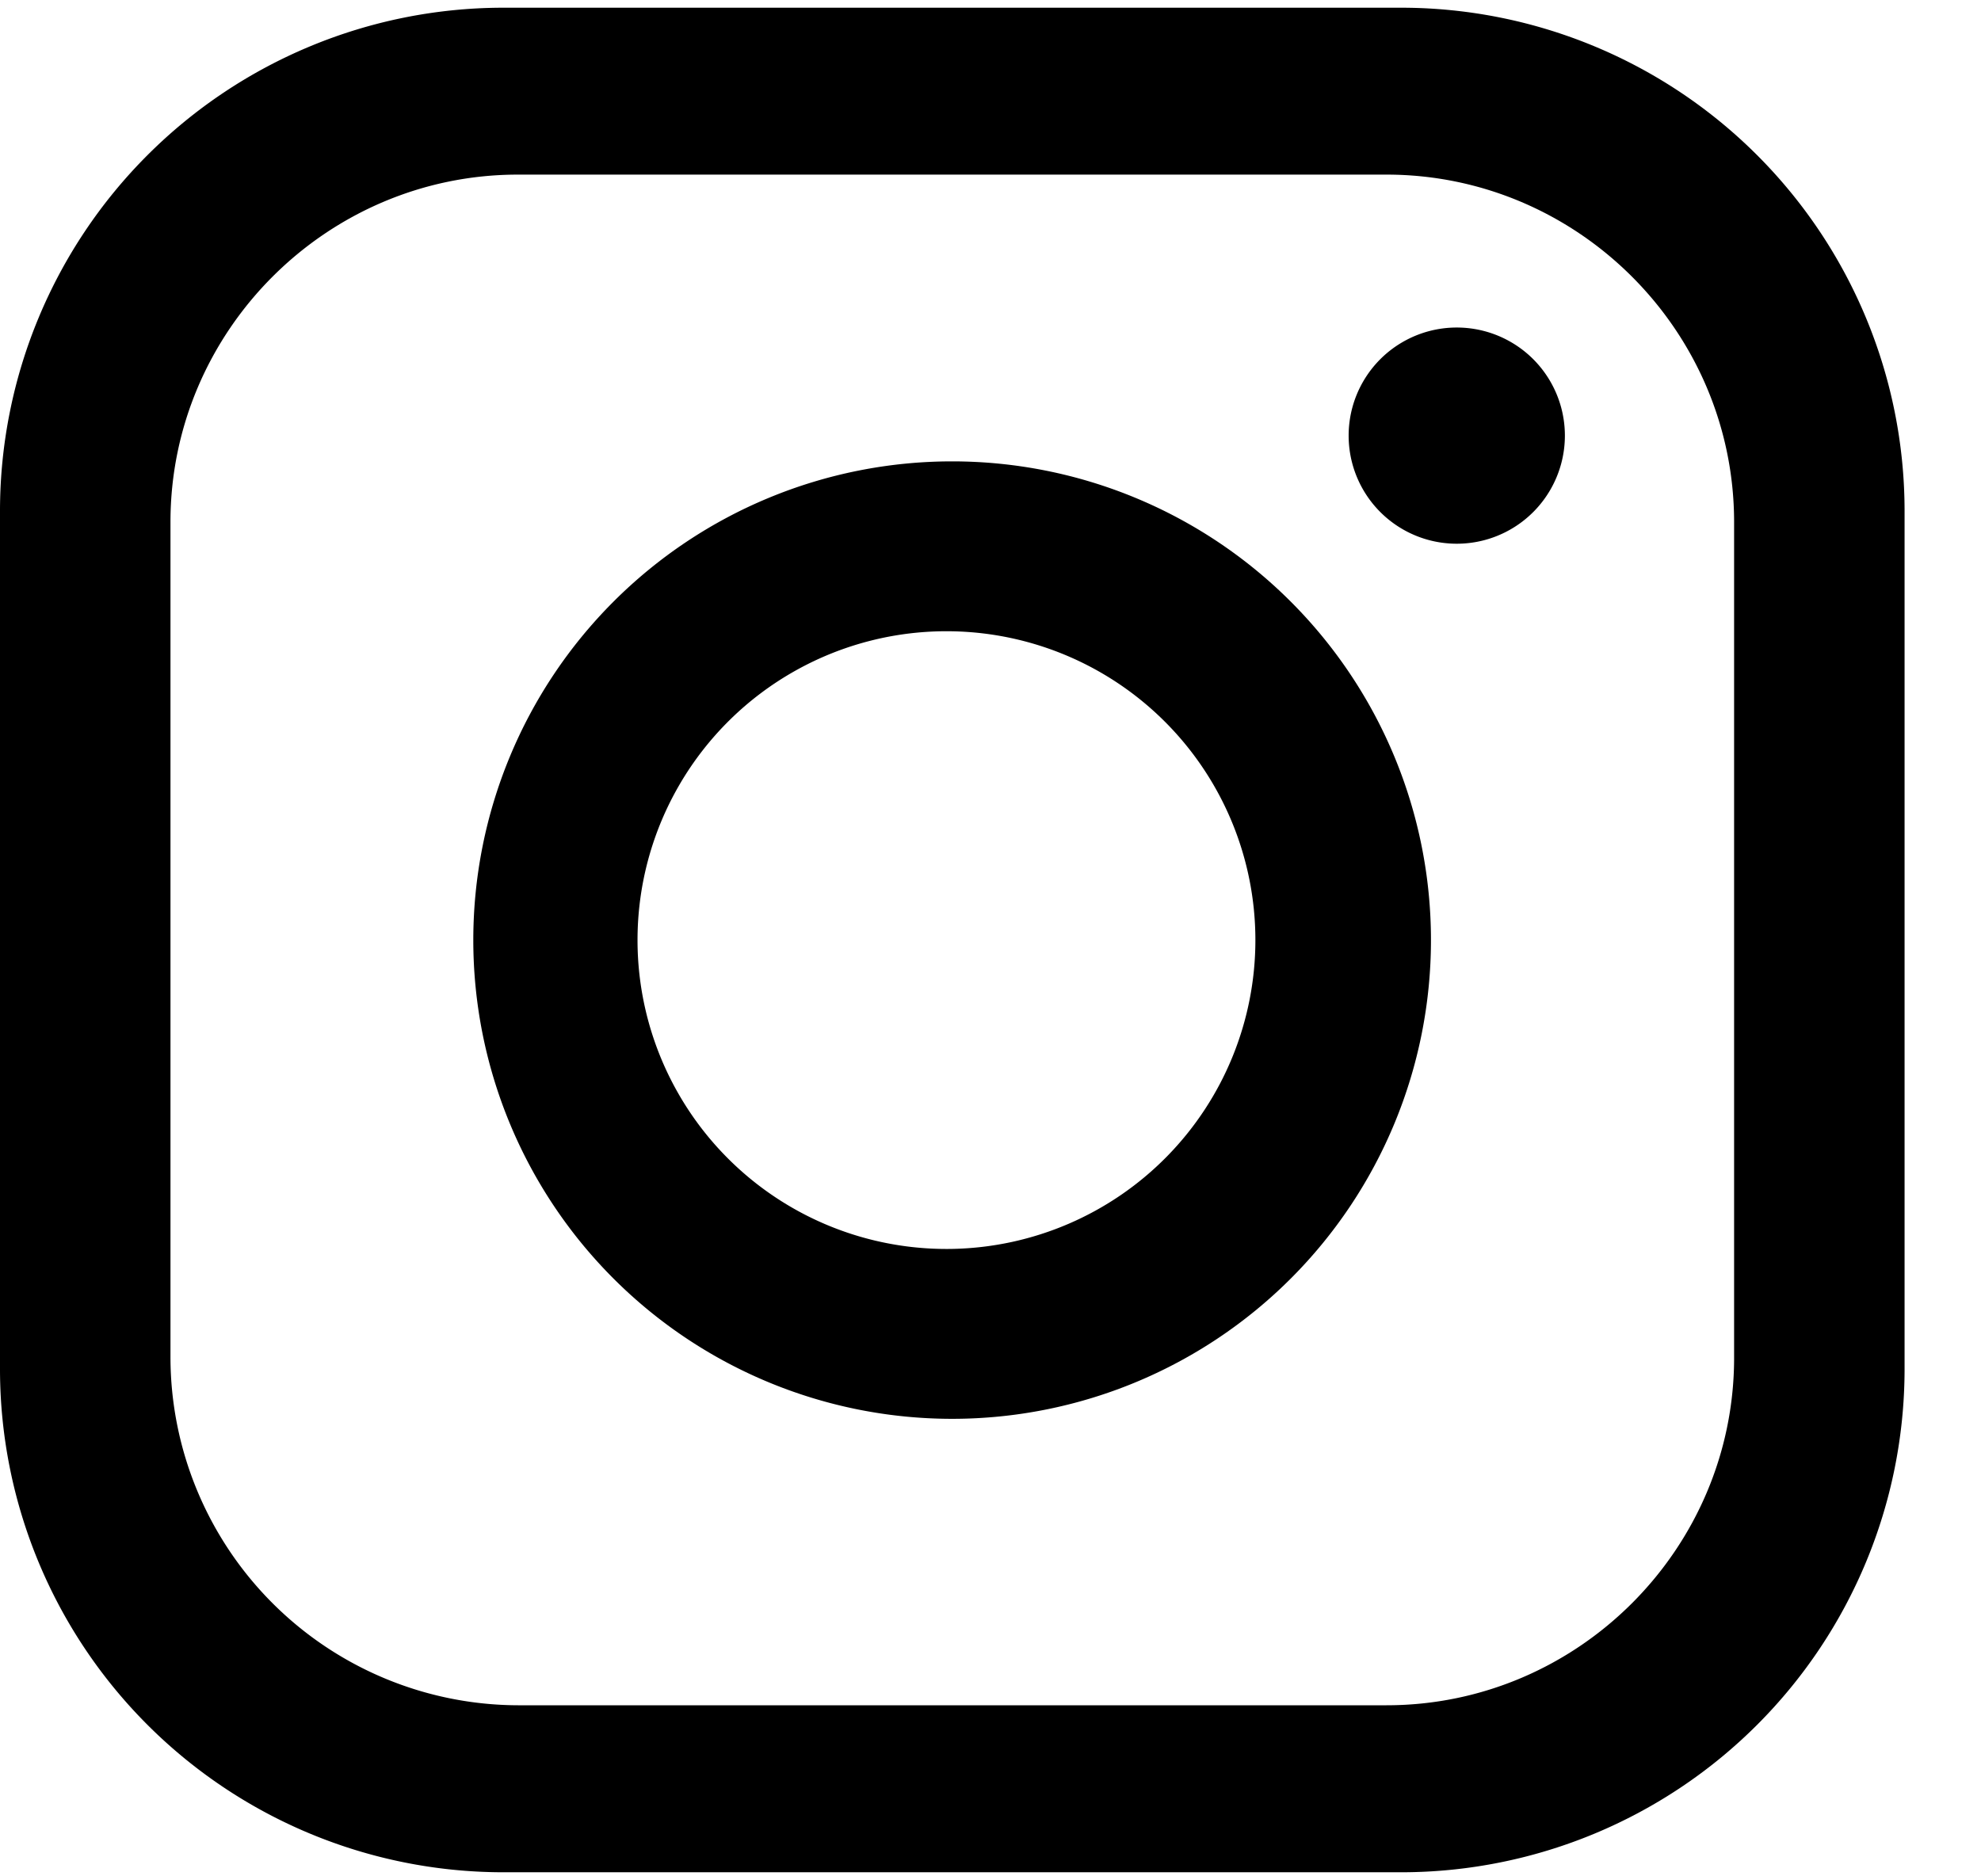
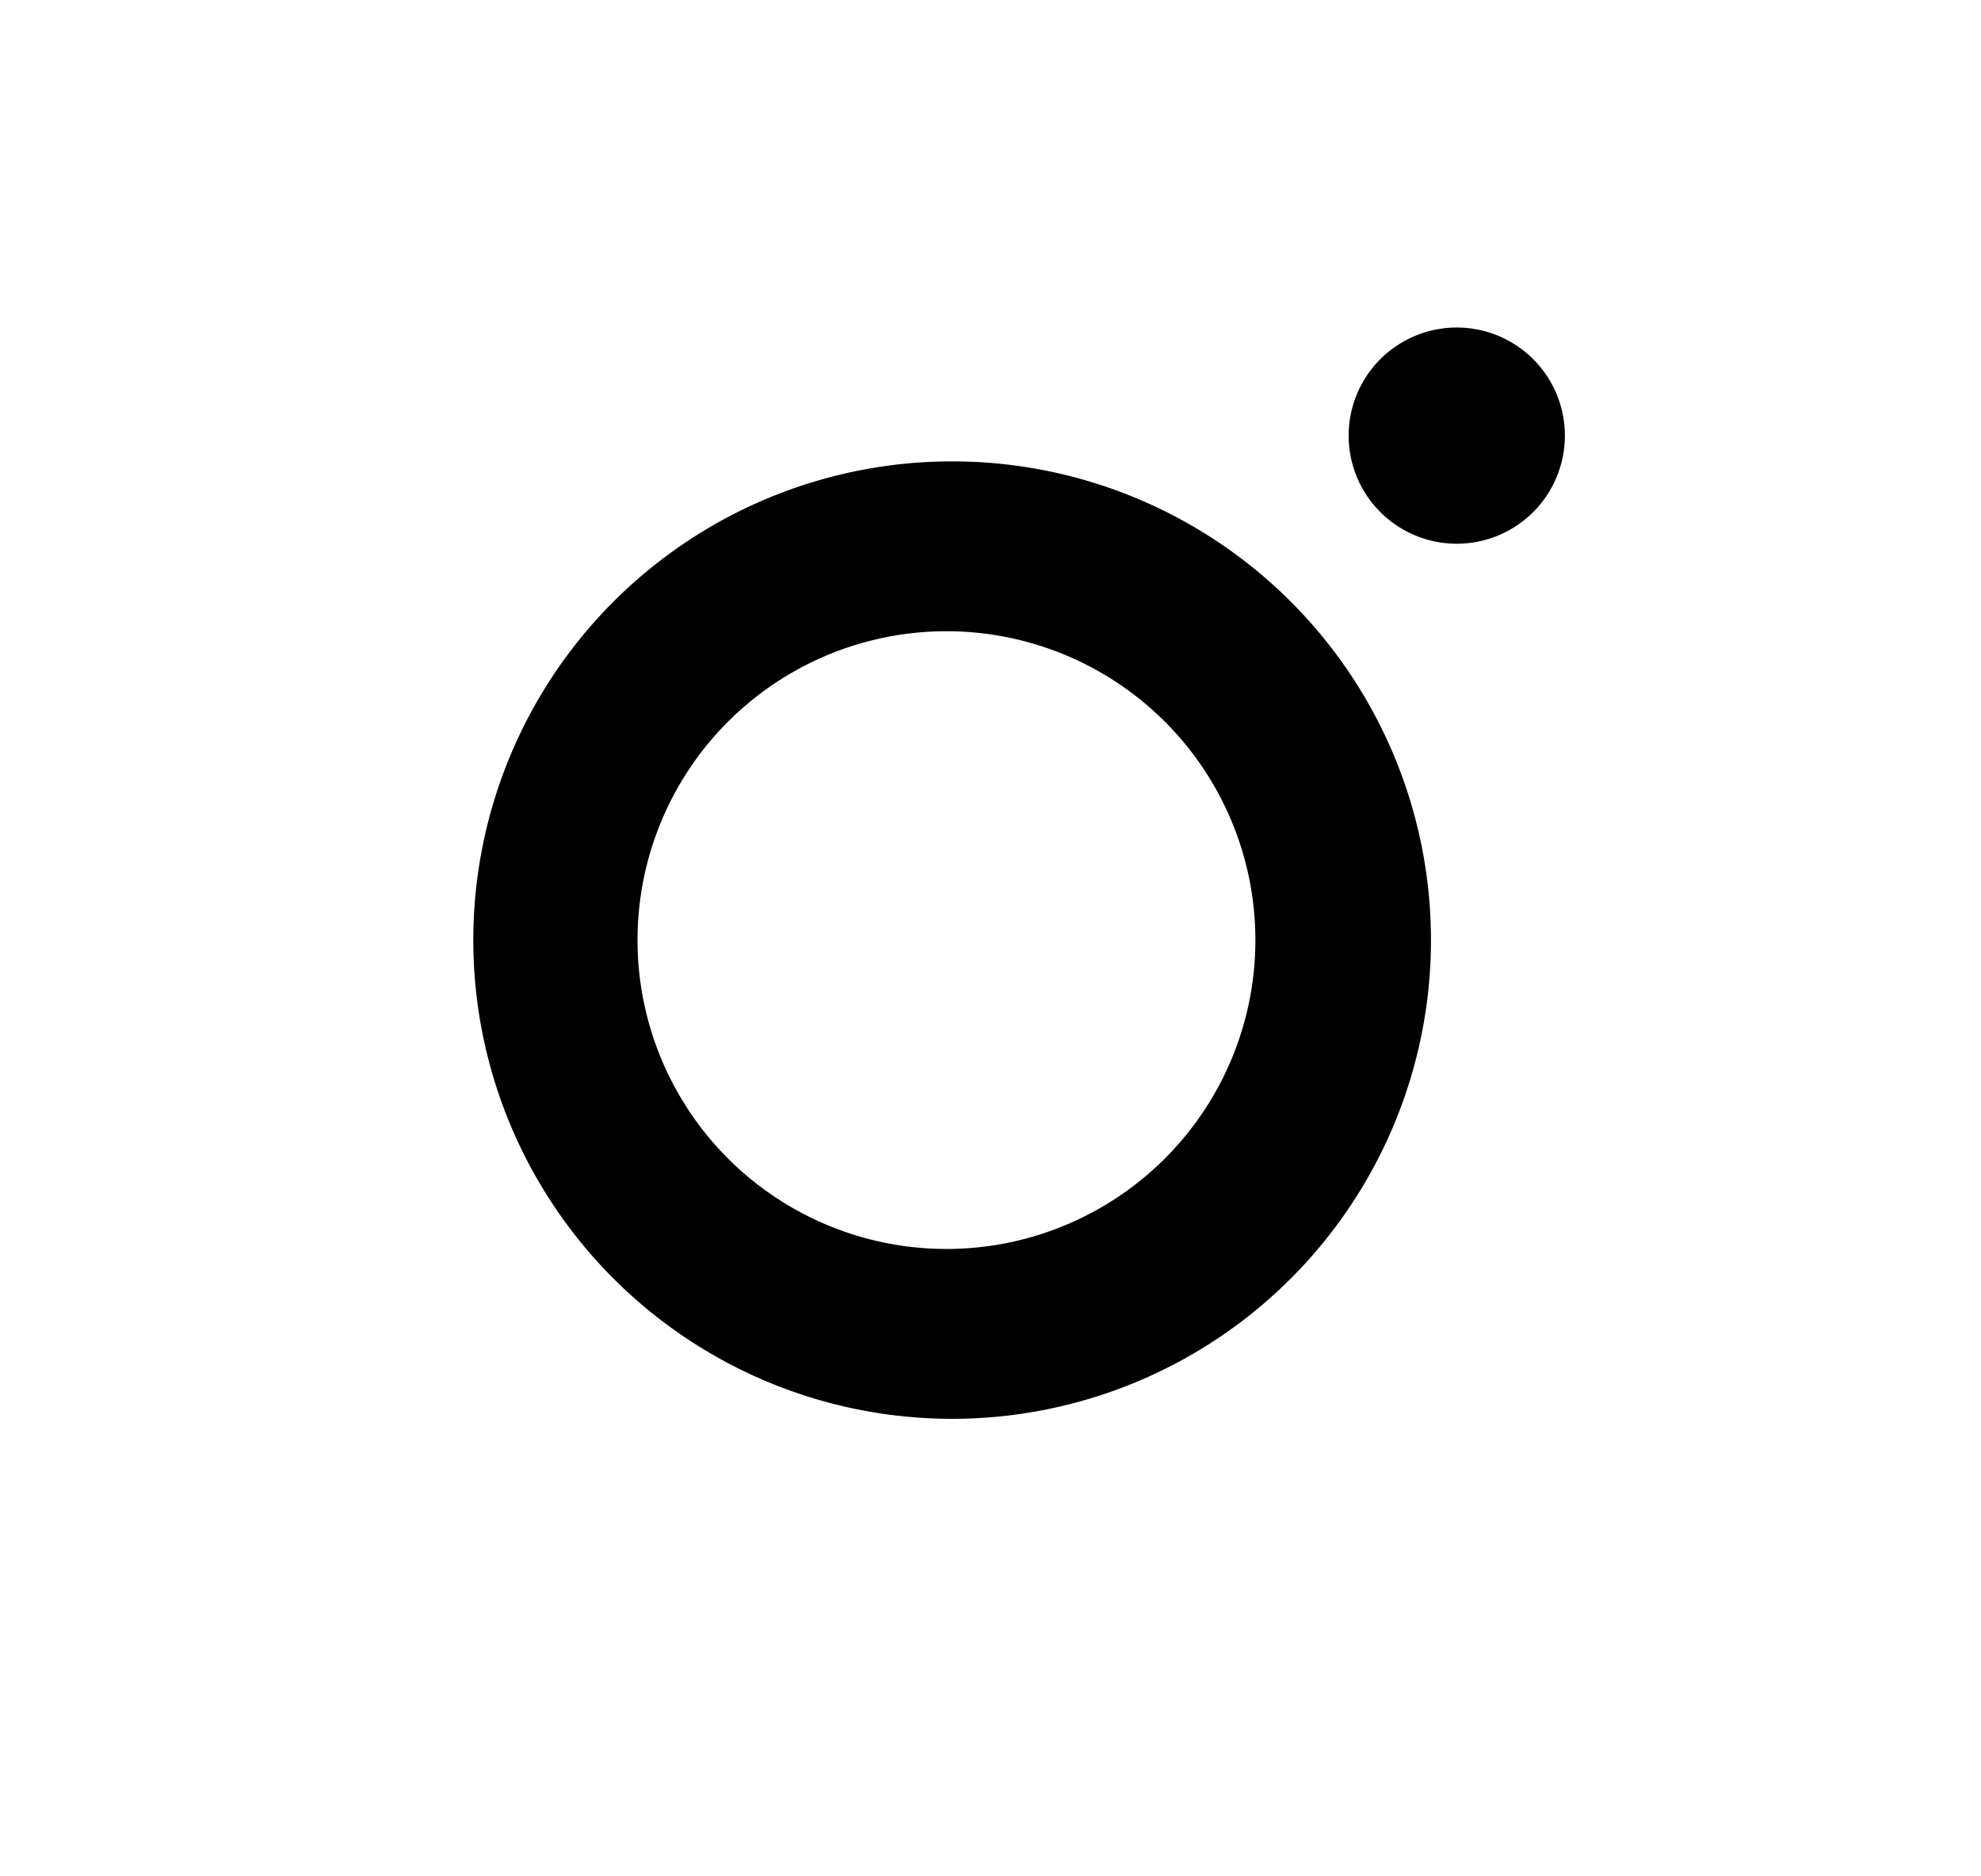
<svg xmlns="http://www.w3.org/2000/svg" width="19" height="18" viewBox="0 0 19 18" fill="none">
-   <path fill-rule="evenodd" clip-rule="evenodd" d="M16.632 13.026c0 1.833-1.5 3.333-3.334 3.333h-8.33a3.343 3.343 0 01-3.333-3.333V5.008c0-1.833 1.5-3.333 3.333-3.333h8.33c1.834 0 3.334 1.5 3.334 3.334v8.017zM13.452.074H4.815A4.829 4.829 0 000 4.89v8.256a4.829 4.829 0 004.815 4.815h8.637a4.829 4.829 0 004.815-4.815V4.89A4.829 4.829 0 0013.452.074z" fill="#000" />
  <path fill-rule="evenodd" clip-rule="evenodd" d="M9.132 11.981a2.963 2.963 0 110-5.925 2.963 2.963 0 010 5.925zm0-7.555a4.592 4.592 0 100 9.185 4.592 4.592 0 000-9.185zM15.009 4.179a1.037 1.037 0 11-2.074 0 1.037 1.037 0 012.074 0z" fill="#000" />
</svg>